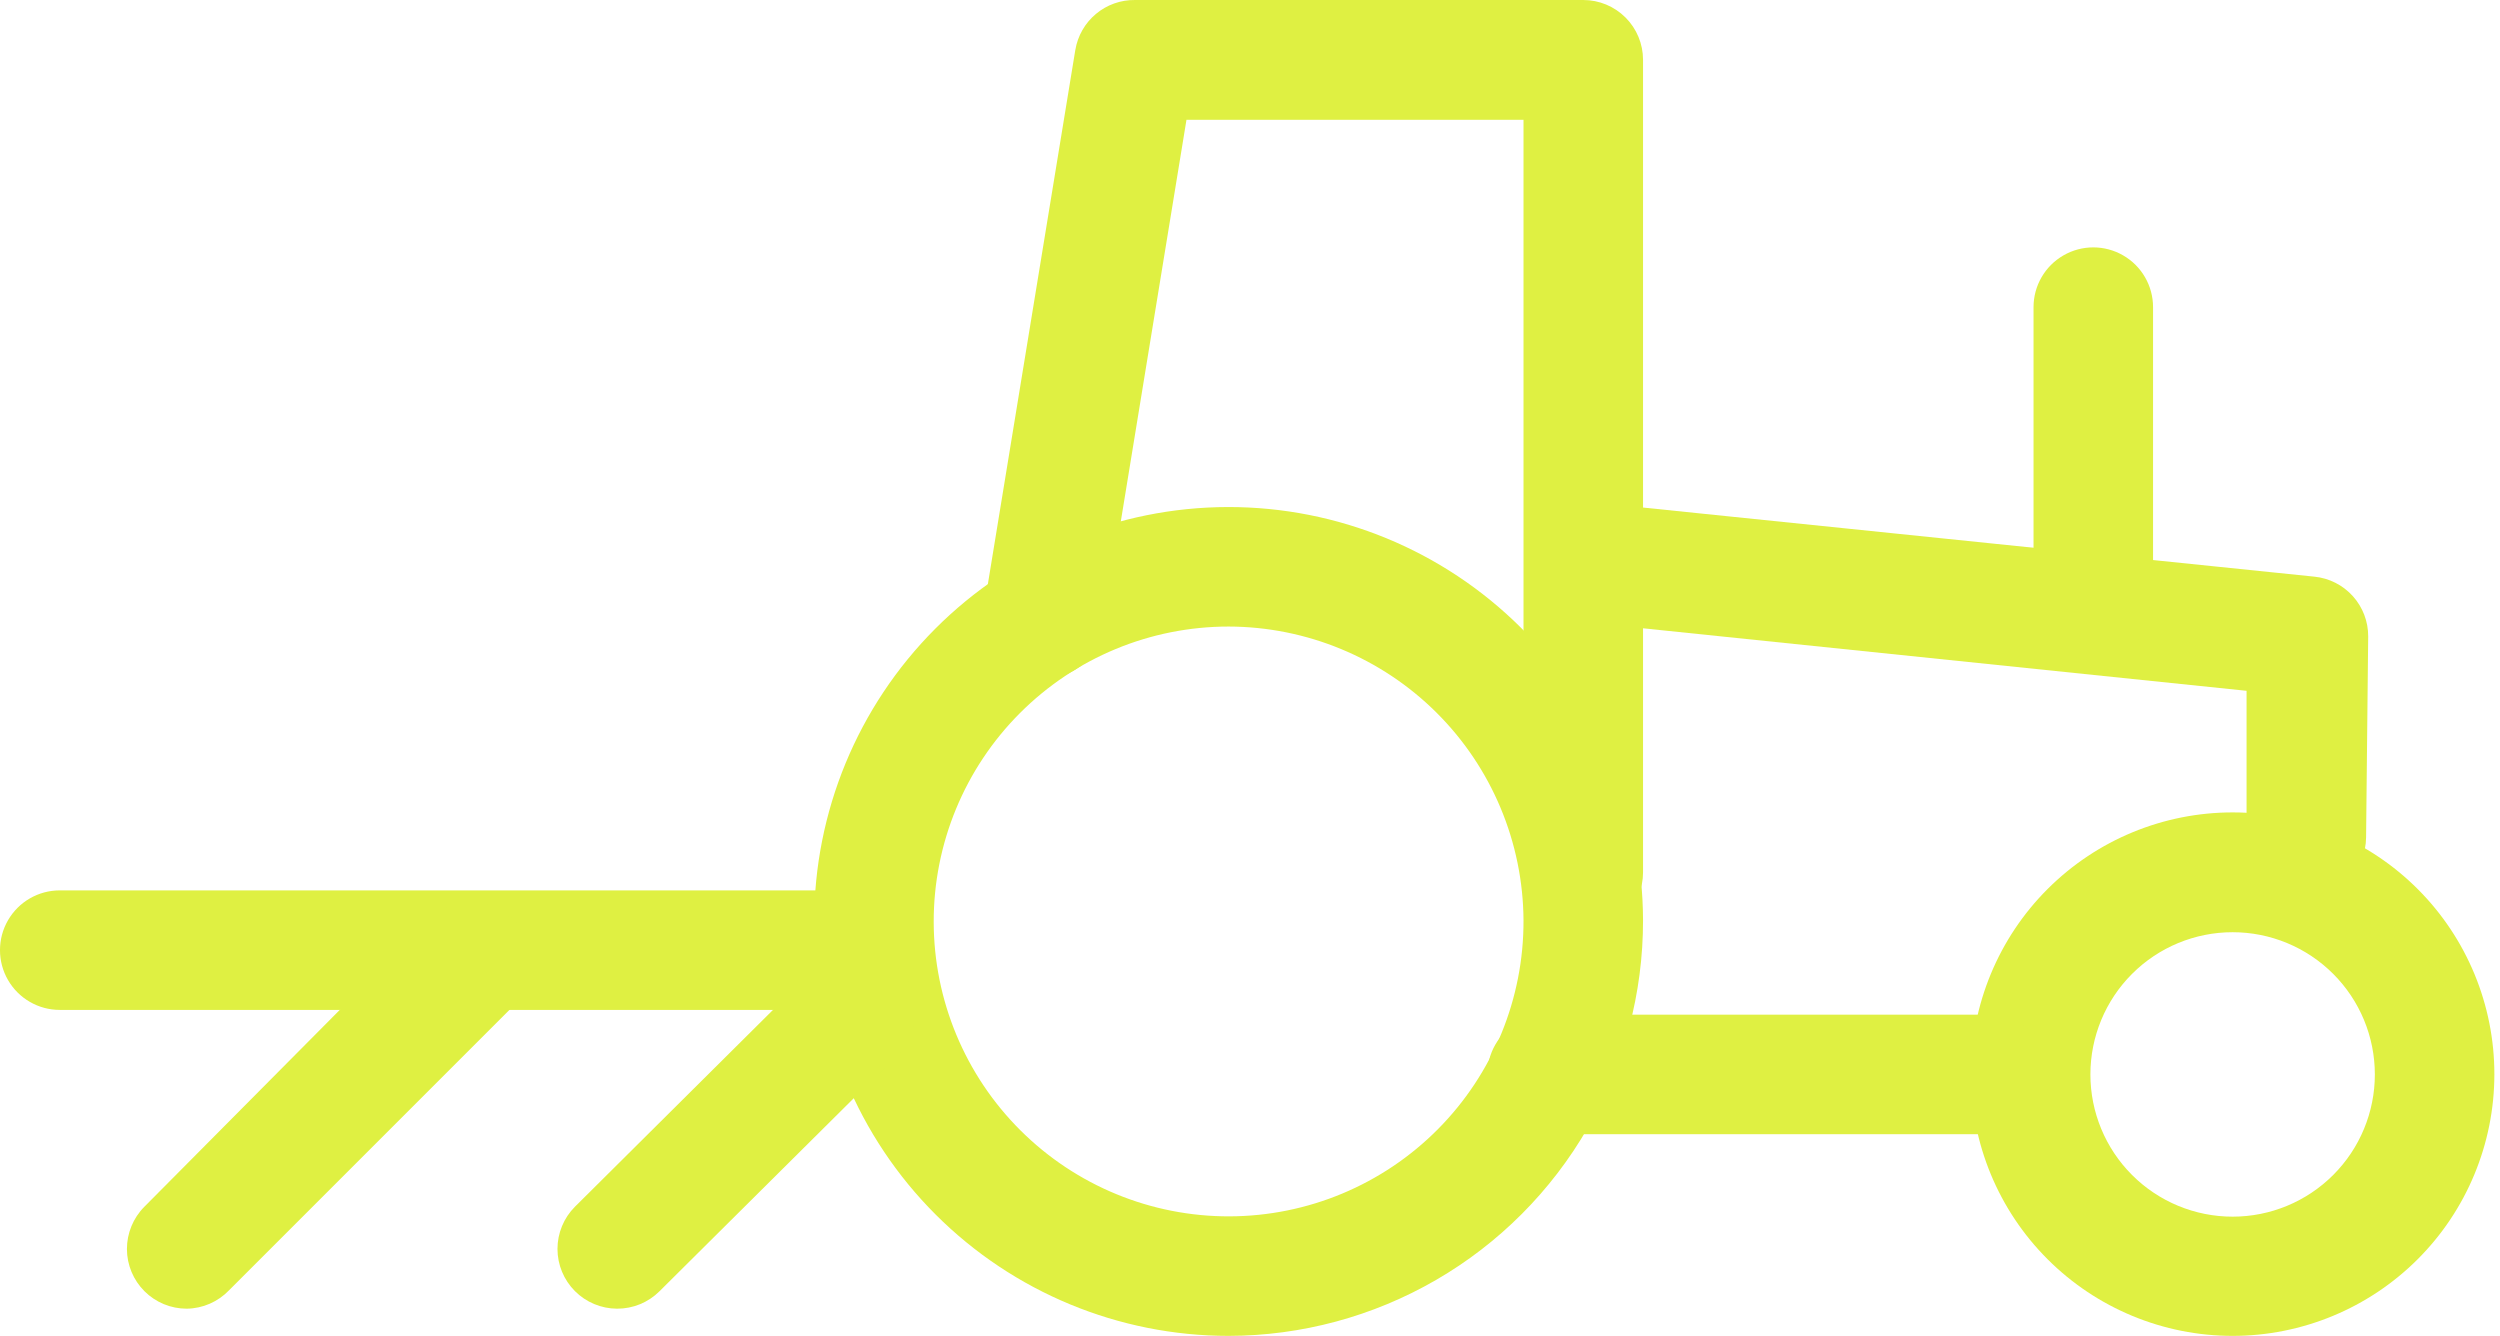
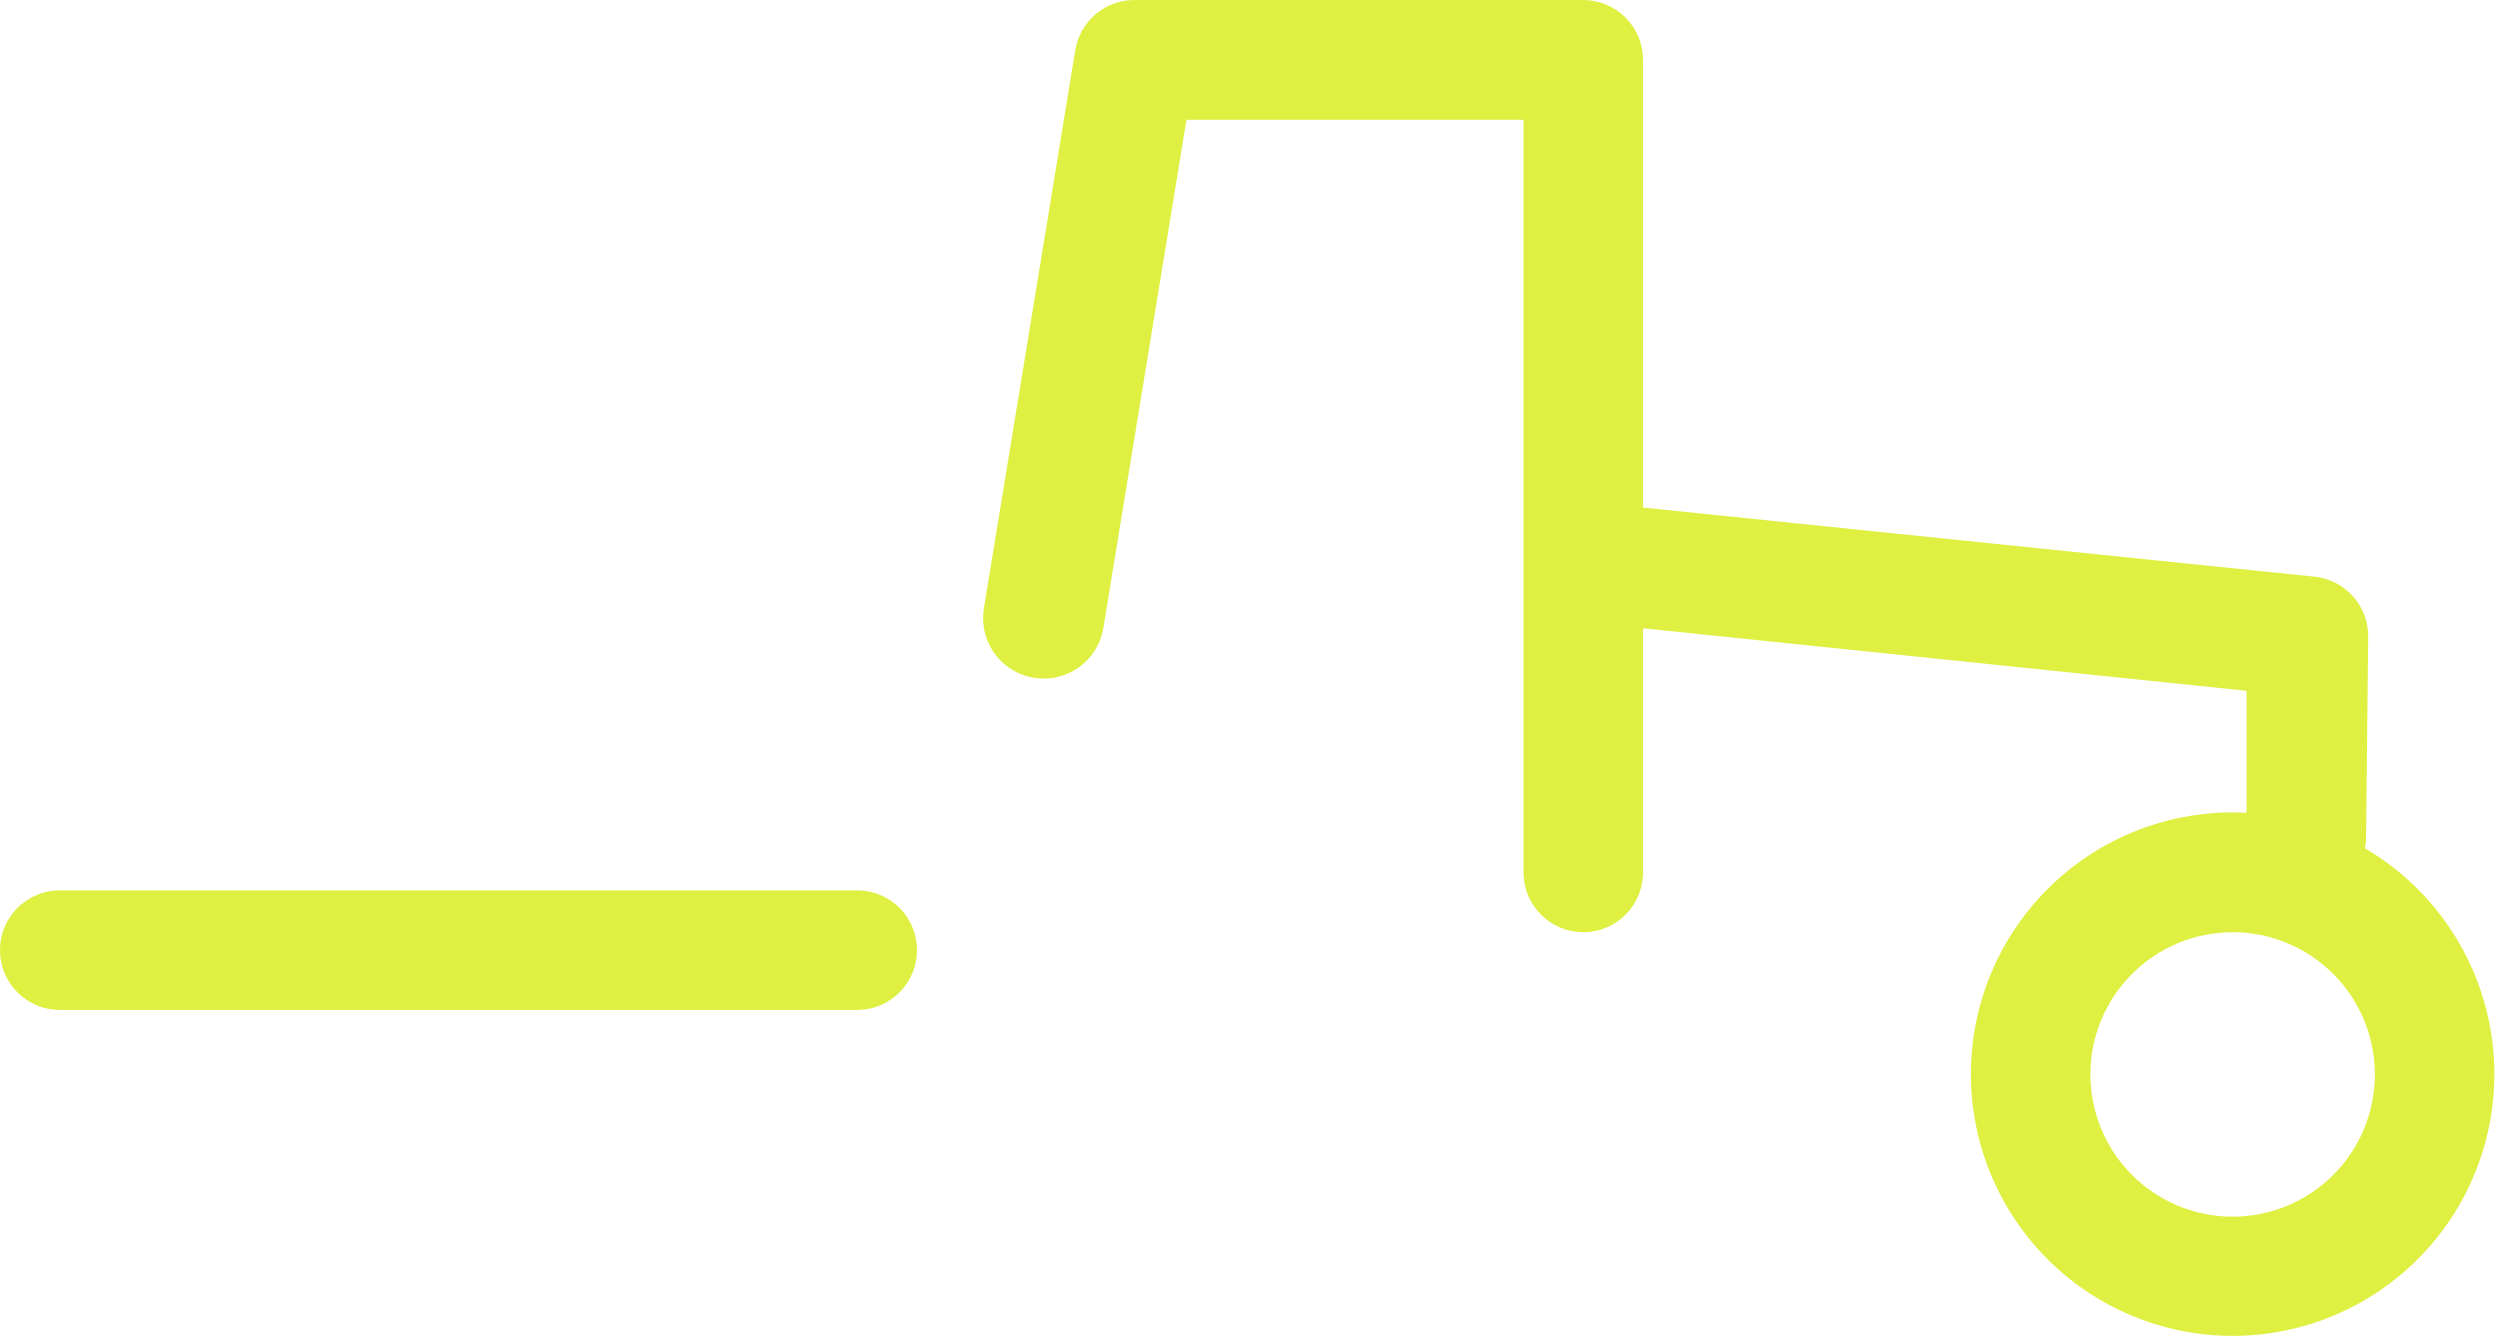
<svg xmlns="http://www.w3.org/2000/svg" width="131" height="70" viewBox="0 0 131 70" fill="none">
-   <path d="M64.379 70C58.624 70 53.103 67.715 49.032 63.647C44.96 59.579 42.669 54.061 42.664 48.305C42.659 42.549 44.938 37.027 49.002 32.951C53.066 28.876 58.582 26.58 64.338 26.569C70.094 26.558 75.618 28.832 79.698 32.893C83.777 36.953 86.078 42.466 86.095 48.221C86.1 52.039 85.101 55.79 83.197 59.099C81.293 62.407 78.552 65.157 75.249 67.07C71.945 68.984 68.197 69.994 64.379 70L64.379 70ZM64.379 32.832V32.831C60.277 32.831 56.343 34.462 53.445 37.365C50.546 40.268 48.921 44.203 48.926 48.305C48.932 52.407 50.568 56.339 53.474 59.233C56.381 62.128 60.319 63.748 64.421 63.737C68.523 63.726 72.452 62.085 75.342 59.174C78.233 56.264 79.848 52.324 79.832 48.222C79.807 44.137 78.169 40.227 75.275 37.344C72.38 34.462 68.464 32.84 64.379 32.831L64.379 32.832Z" fill="#DFF042" />
  <path d="M116.99 70C113.351 70 109.862 68.554 107.29 65.981C104.718 63.408 103.273 59.918 103.274 56.28C103.276 52.642 104.723 49.152 107.297 46.581C109.871 44.01 113.362 42.567 117 42.57C120.639 42.573 124.127 44.021 126.697 46.596C129.267 49.171 130.709 52.662 130.705 56.301C130.701 59.935 129.254 63.419 126.682 65.988C124.11 68.557 120.624 70 116.99 70ZM116.99 48.848C115.013 48.848 113.118 49.633 111.72 51.031C110.322 52.428 109.537 54.324 109.537 56.301C109.537 58.277 110.322 60.173 111.72 61.57C113.118 62.968 115.013 63.753 116.99 63.753C118.966 63.753 120.862 62.968 122.259 61.57C123.657 60.173 124.442 58.277 124.442 56.301C124.442 54.324 123.657 52.428 122.259 51.031C120.862 49.633 118.966 48.848 116.99 48.848Z" fill="#DFF042" />
-   <path d="M104.287 59.431H81.069C79.95 59.431 78.916 58.834 78.357 57.866C77.798 56.897 77.798 55.703 78.357 54.735C78.916 53.766 79.95 53.169 81.069 53.169H104.287C105.406 53.169 106.44 53.766 106.999 54.735C107.559 55.703 107.559 56.897 106.999 57.866C106.44 58.834 105.406 59.431 104.287 59.431Z" fill="#DFF042" />
  <path d="M120.852 46.985C120.021 46.985 119.225 46.655 118.638 46.068C118.05 45.481 117.72 44.685 117.72 43.854V36.198L85.061 32.816C84.231 32.733 83.467 32.324 82.939 31.678C82.41 31.032 82.16 30.202 82.243 29.372C82.326 28.541 82.735 27.778 83.381 27.249C84.027 26.721 84.857 26.471 85.687 26.554L121.274 30.217C122.049 30.295 122.768 30.659 123.289 31.238C123.81 31.817 124.097 32.57 124.093 33.348L123.983 43.885C123.975 44.71 123.641 45.498 123.055 46.079C122.468 46.659 121.677 46.985 120.852 46.985L120.852 46.985Z" fill="#DFF042" />
-   <path d="M109.689 34.554C108.858 34.554 108.061 34.224 107.474 33.637C106.887 33.05 106.557 32.253 106.557 31.422V16.095C106.557 14.976 107.154 13.942 108.123 13.383C109.092 12.823 110.285 12.823 111.254 13.383C112.223 13.942 112.82 14.976 112.82 16.095V31.422V31.422C112.82 32.253 112.49 33.049 111.902 33.636C111.315 34.224 110.519 34.553 109.688 34.553L109.689 34.554Z" fill="#DFF042" />
  <path d="M82.963 48.848C82.132 48.848 81.336 48.518 80.749 47.931C80.162 47.344 79.832 46.547 79.832 45.717V6.278H62.171L57.819 32.894C57.638 34.013 56.873 34.95 55.813 35.352C54.753 35.753 53.559 35.56 52.682 34.843C51.804 34.126 51.375 32.995 51.556 31.877L56.347 2.615L56.348 2.615C56.471 1.877 56.854 1.208 57.429 0.728C58.004 0.248 58.73 -0.01 59.479 0H82.964C83.794 0 84.59 0.331 85.177 0.918C85.765 1.505 86.095 2.301 86.095 3.132V45.717C86.095 46.547 85.765 47.344 85.177 47.931C84.59 48.518 83.794 48.848 82.964 48.848L82.963 48.848Z" fill="#DFF042" />
  <path d="M44.918 52.919H3.131C2.012 52.919 0.979 52.322 0.419 51.353C-0.14 50.384 -0.14 49.191 0.419 48.222C0.979 47.253 2.012 46.656 3.131 46.656H44.918C46.037 46.656 47.07 47.253 47.63 48.222C48.189 49.191 48.189 50.384 47.63 51.353C47.07 52.322 46.037 52.919 44.918 52.919Z" fill="#DFF042" />
-   <path d="M9.785 68.575C8.955 68.576 8.159 68.247 7.572 67.662C6.985 67.076 6.653 66.281 6.651 65.451C6.65 64.622 6.977 63.825 7.562 63.236L22.467 48.222C23.267 47.428 24.43 47.12 25.517 47.416C26.605 47.712 27.452 48.565 27.74 49.655C28.028 50.745 27.713 51.905 26.913 52.7L12.008 67.605C11.427 68.214 10.626 68.564 9.785 68.575L9.785 68.575Z" fill="#DFF042" />
-   <path d="M32.33 68.575C31.503 68.571 30.71 68.24 30.126 67.654C29.541 67.067 29.213 66.273 29.212 65.446C29.212 64.618 29.539 63.823 30.123 63.236L42.648 50.789C43.44 49.998 44.593 49.689 45.675 49.978C46.755 50.268 47.6 51.112 47.889 52.194C48.179 53.275 47.87 54.428 47.079 55.22L34.553 67.666C33.963 68.253 33.163 68.579 32.331 68.575L32.33 68.575Z" fill="#DFF042" />
</svg>